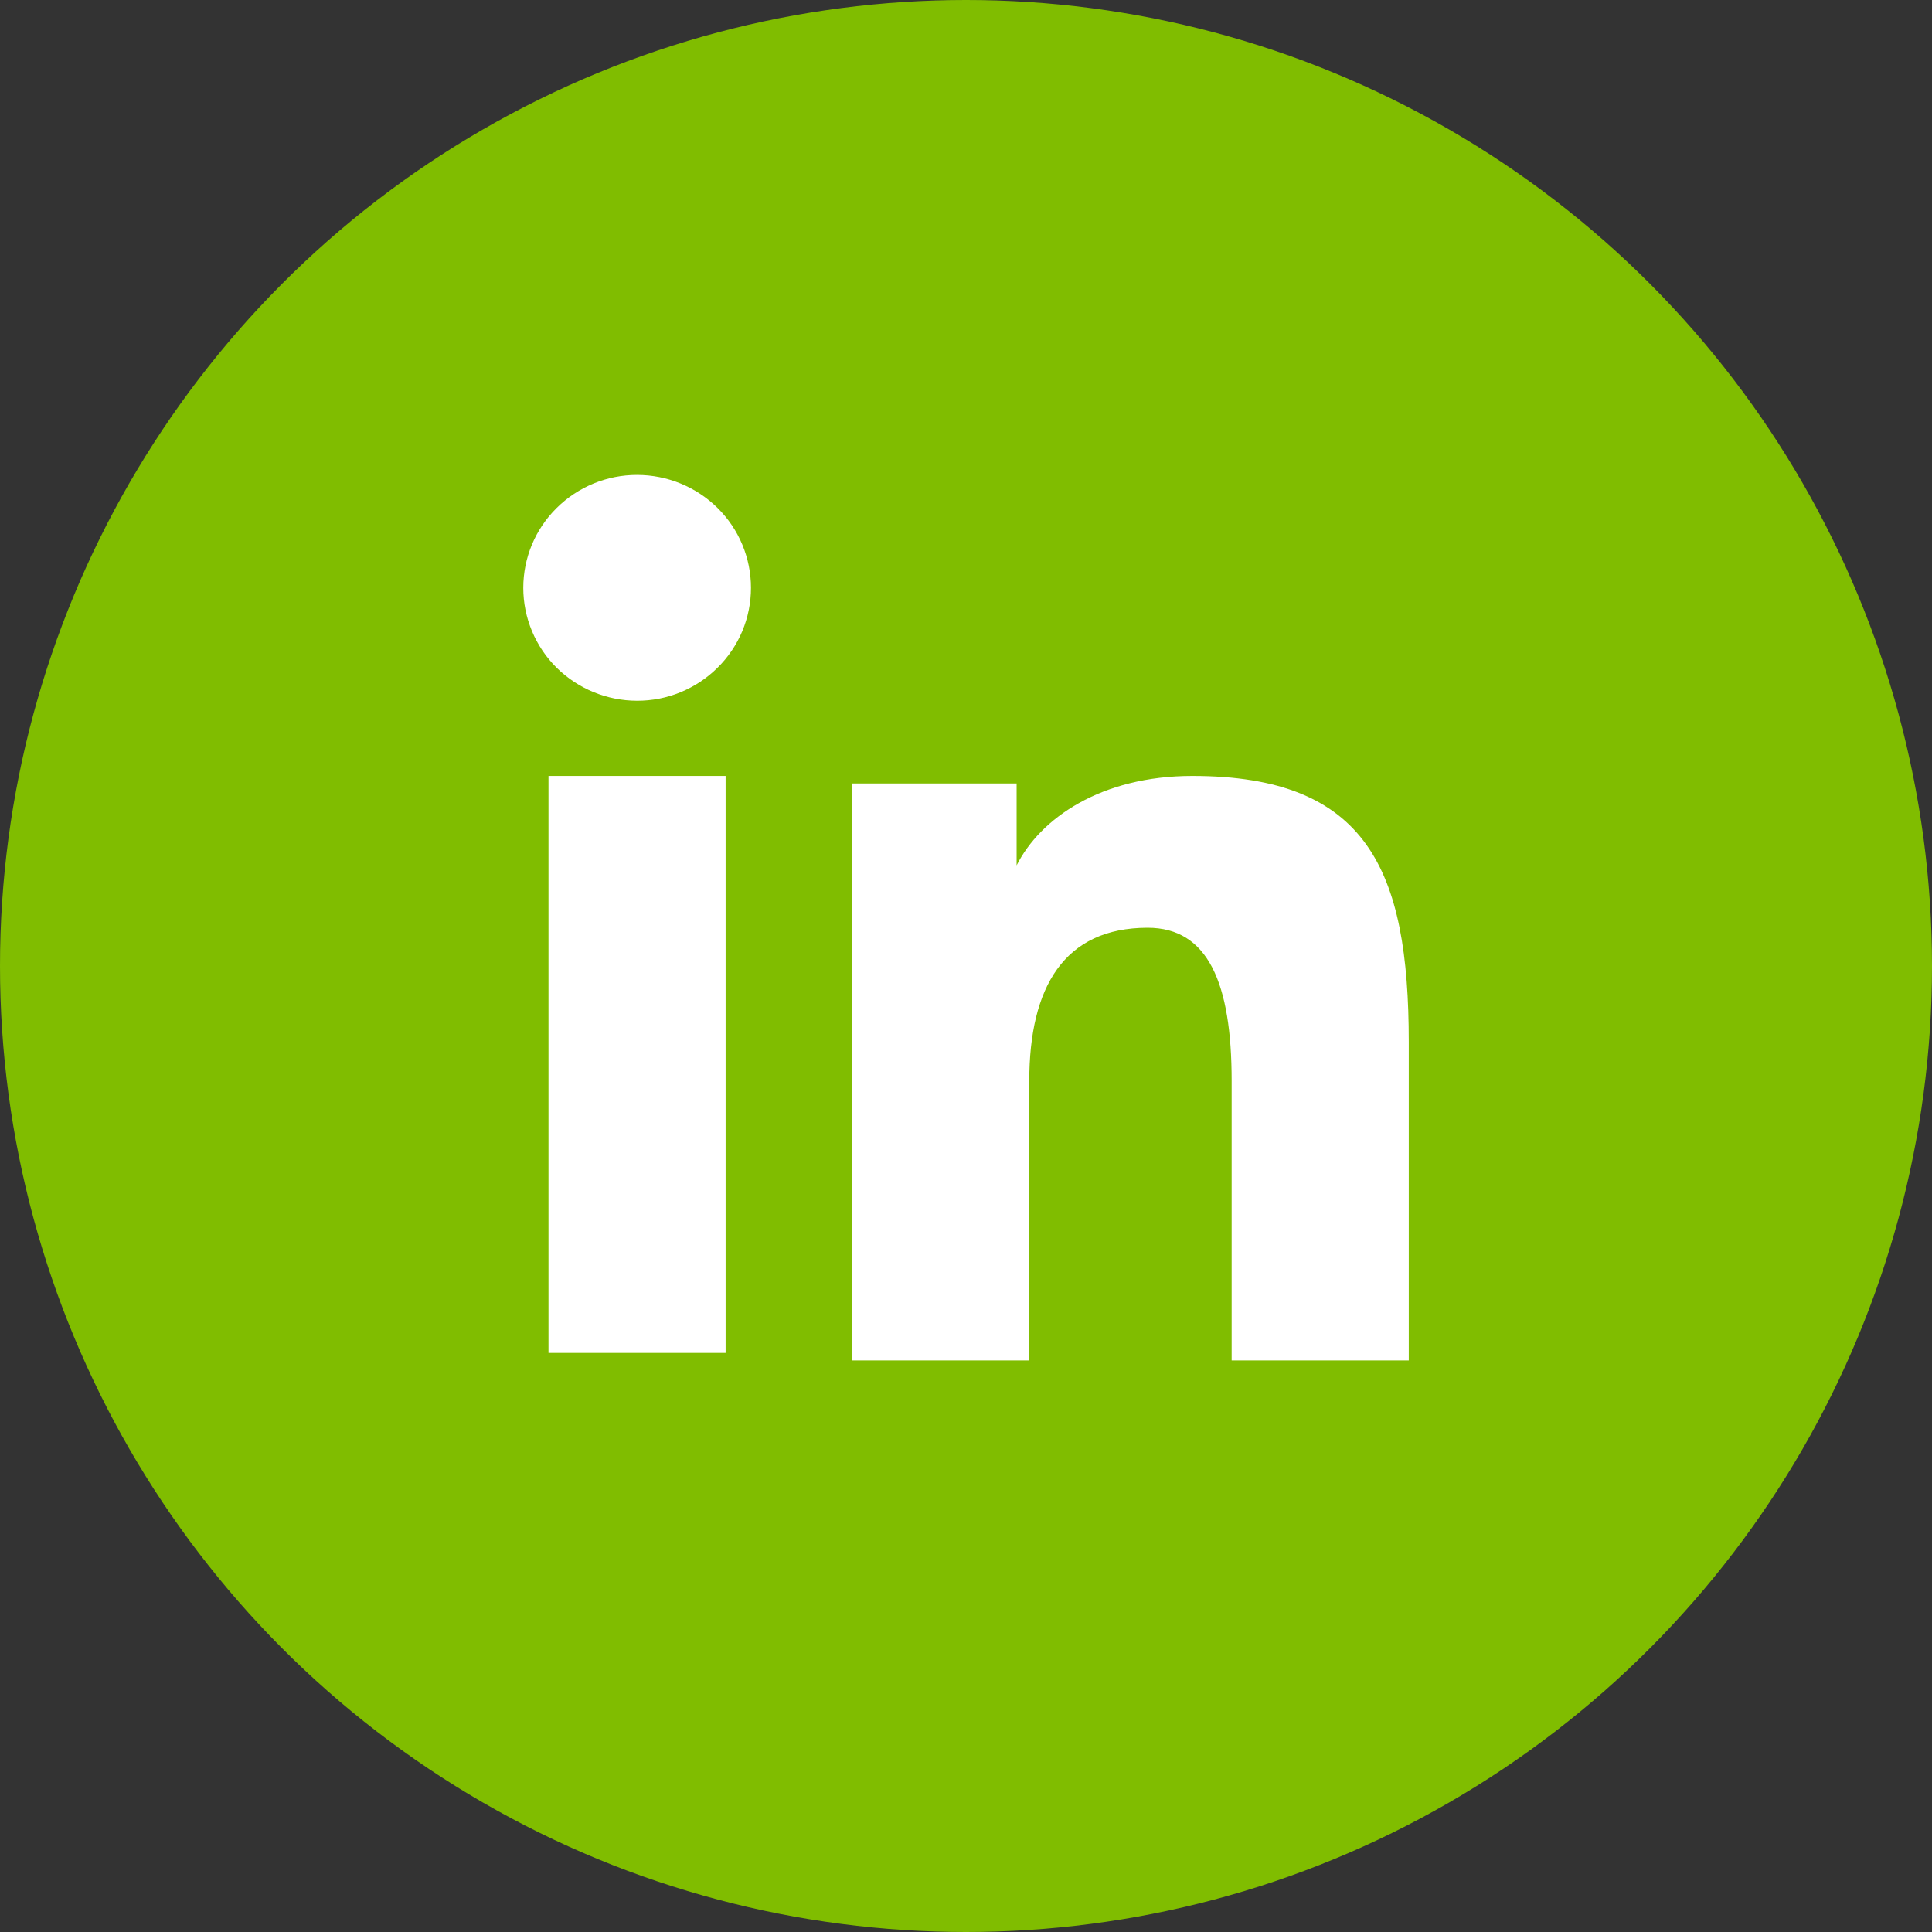
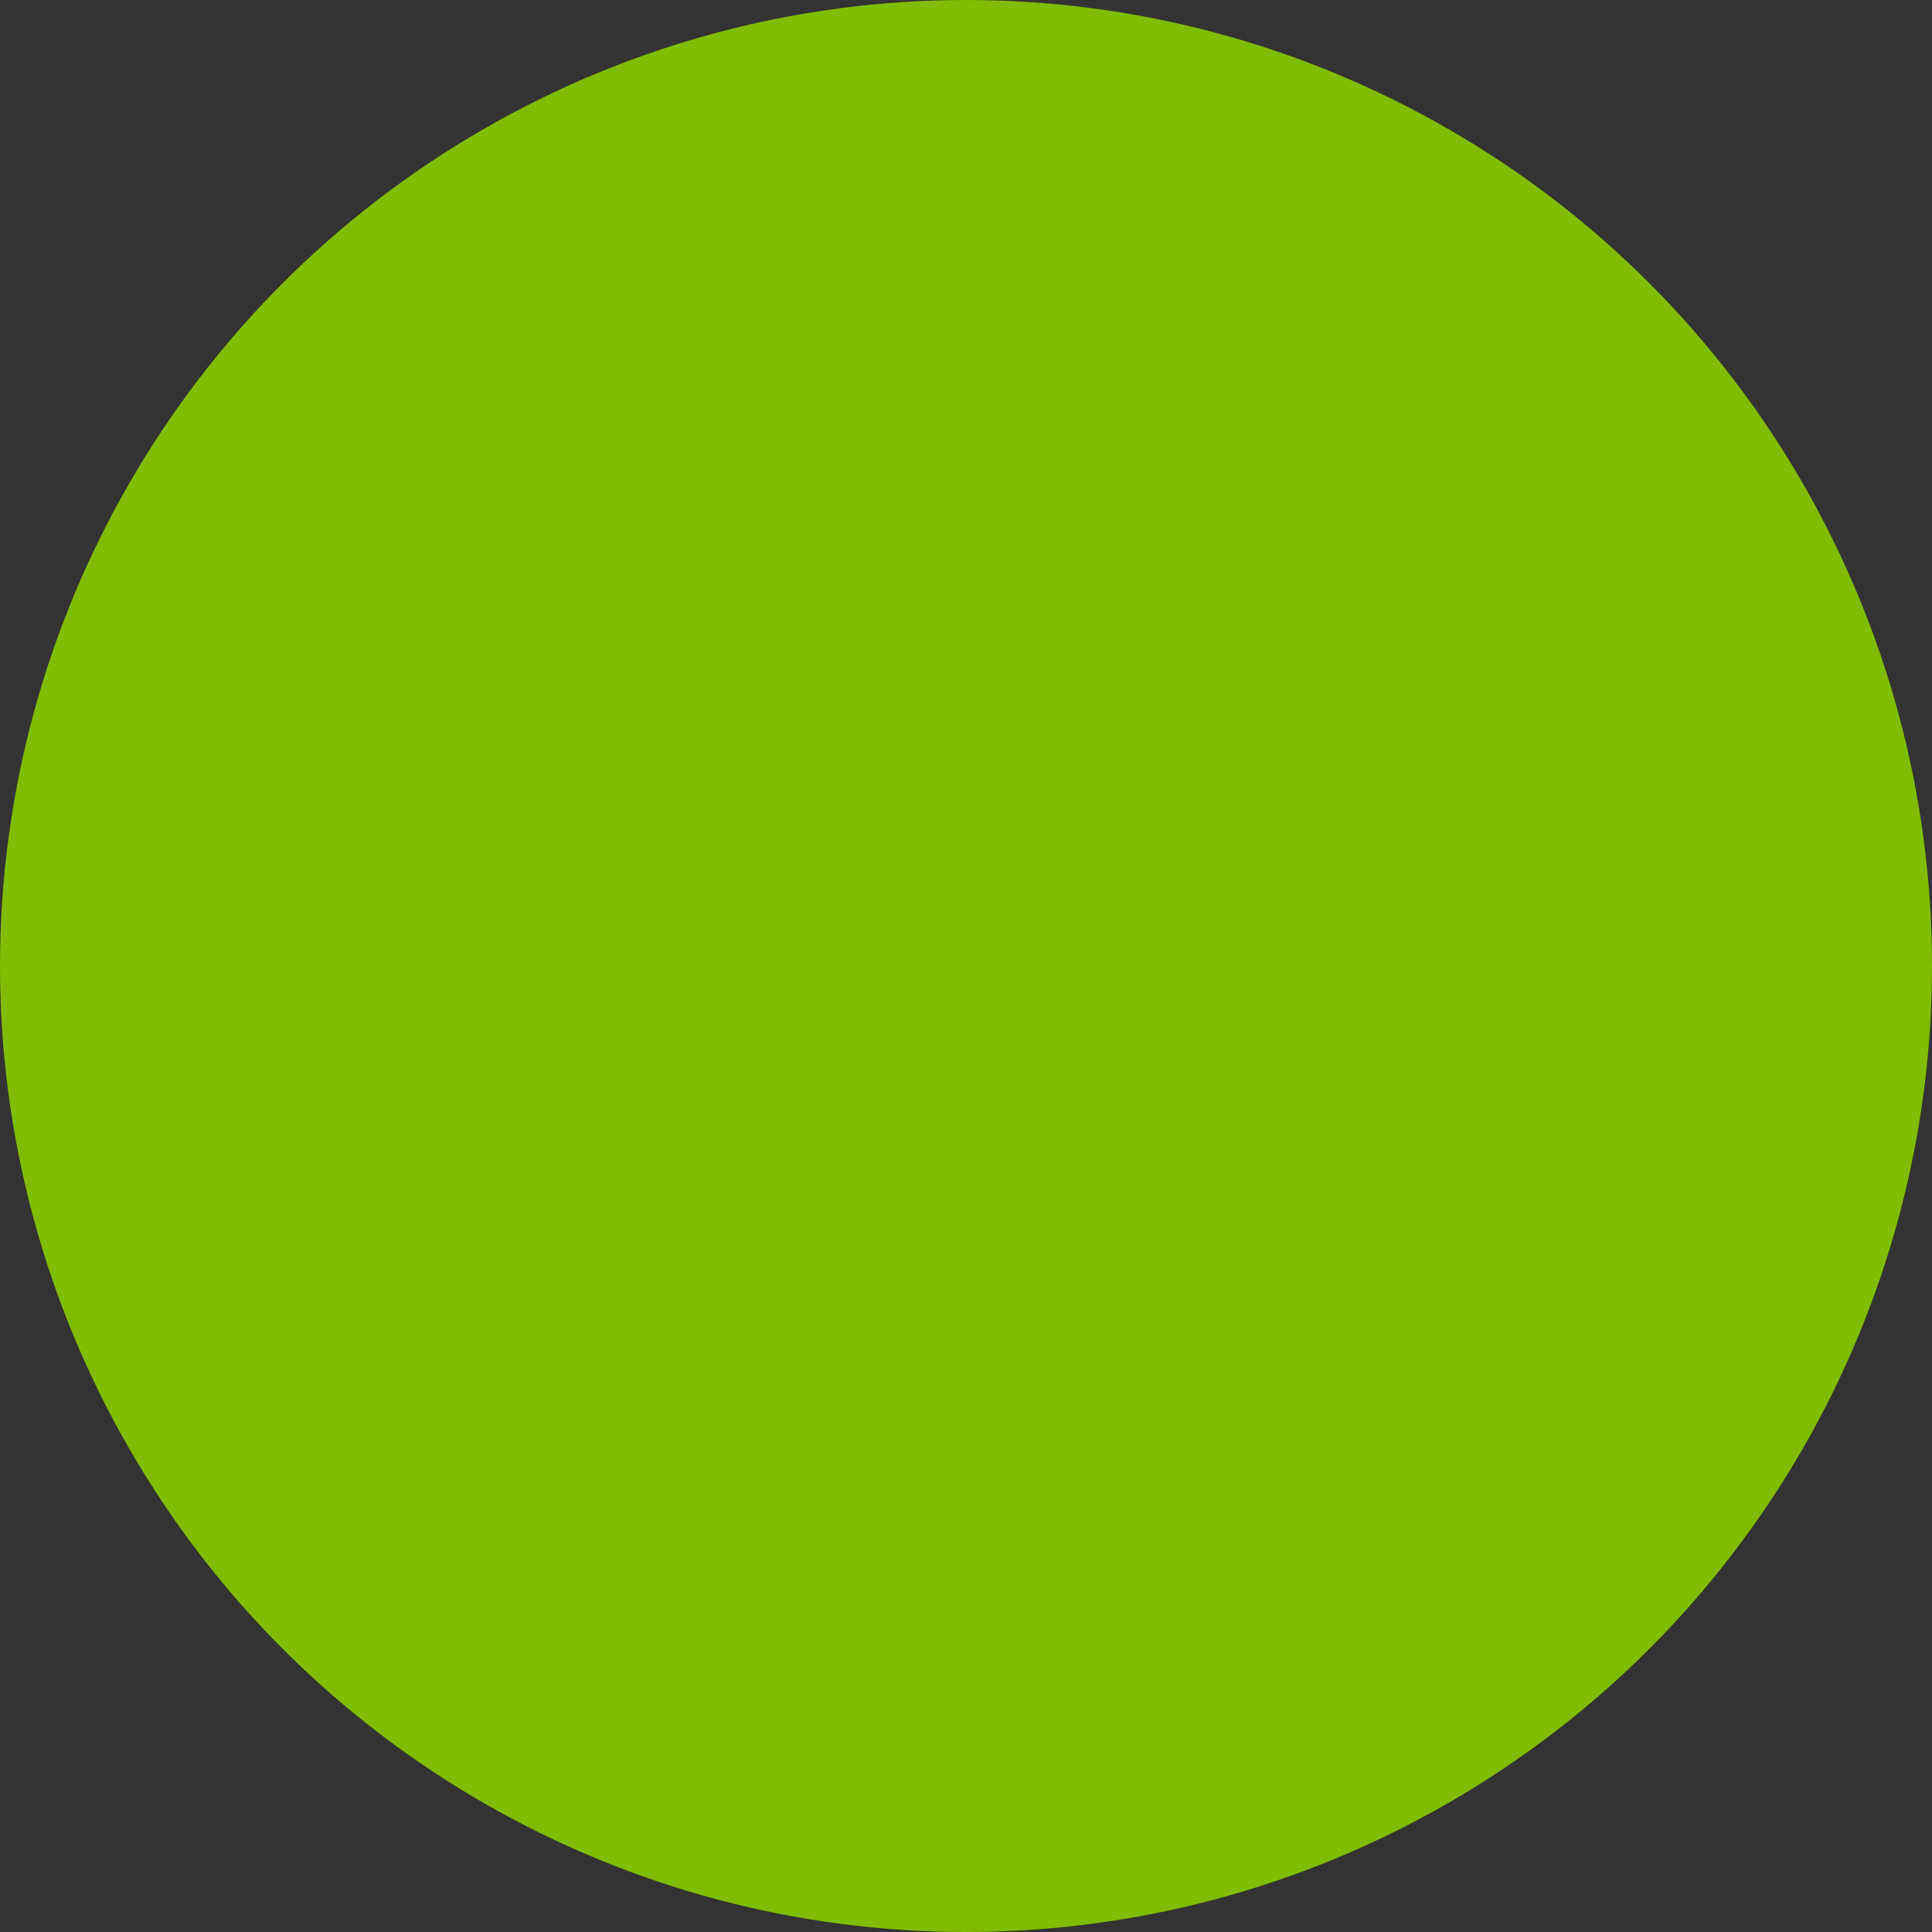
<svg xmlns="http://www.w3.org/2000/svg" width="40" height="40" viewBox="0 0 40 40" fill="none">
  <rect x="0" y="0" width="40" height="40" fill="#333333" stroke="none" />
  <circle cx="20" cy="20" r="20" fill="#80BD00" />
-   <path fill-rule="evenodd" clip-rule="evenodd" d="M17.643 16.221H21.048V17.917C21.538 16.942 22.796 16.065 24.685 16.065C28.307 16.065 29.167 18.007 29.167 21.569V28.166H25.5V22.38C25.5 20.352 25.01 19.208 23.761 19.208C22.03 19.208 21.31 20.441 21.31 22.379V28.166H17.643V16.221ZM11.356 28.011H15.023V16.065H11.356V28.011ZM15.548 12.171C15.548 12.478 15.487 12.782 15.369 13.066C15.25 13.349 15.076 13.607 14.858 13.822C14.638 14.041 14.378 14.213 14.092 14.331C13.806 14.449 13.499 14.509 13.189 14.508C12.566 14.507 11.967 14.261 11.523 13.823C11.305 13.607 11.132 13.349 11.014 13.066C10.895 12.782 10.834 12.478 10.834 12.171C10.834 11.55 11.081 10.956 11.524 10.518C11.967 10.079 12.566 9.832 13.19 9.833C13.815 9.833 14.415 10.08 14.858 10.518C15.3 10.956 15.548 11.55 15.548 12.171Z" fill="white" />
</svg>